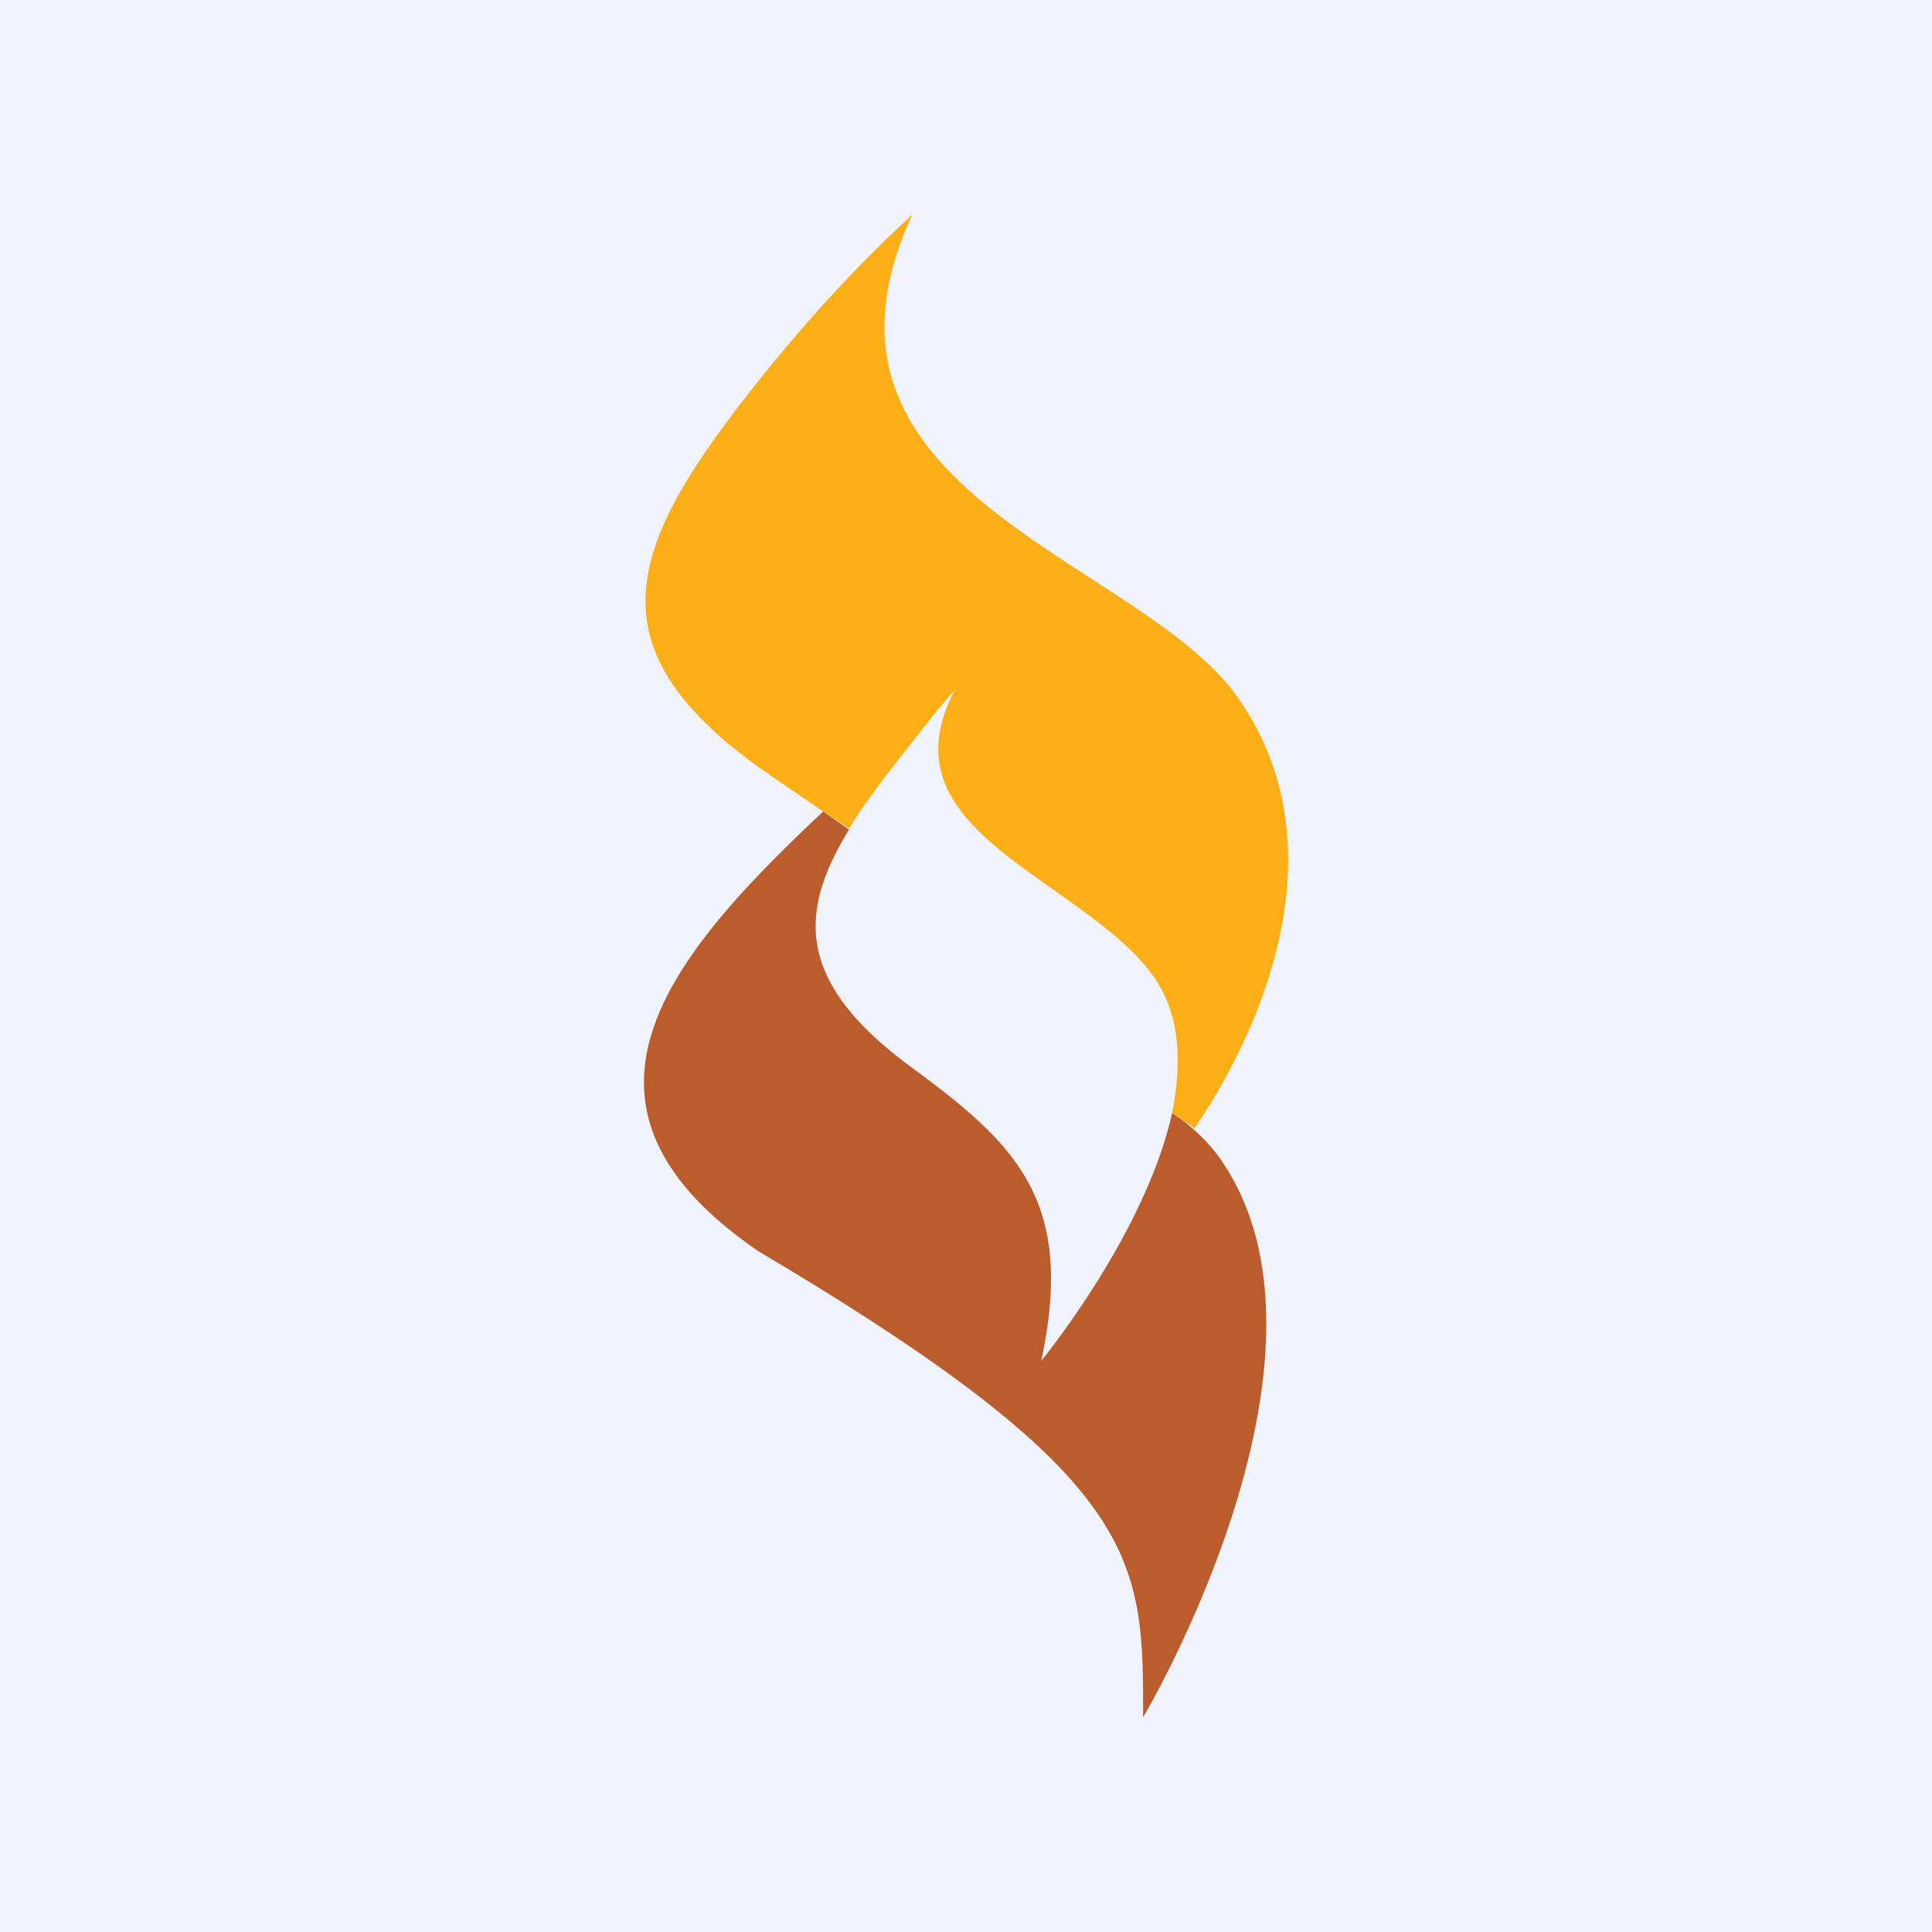
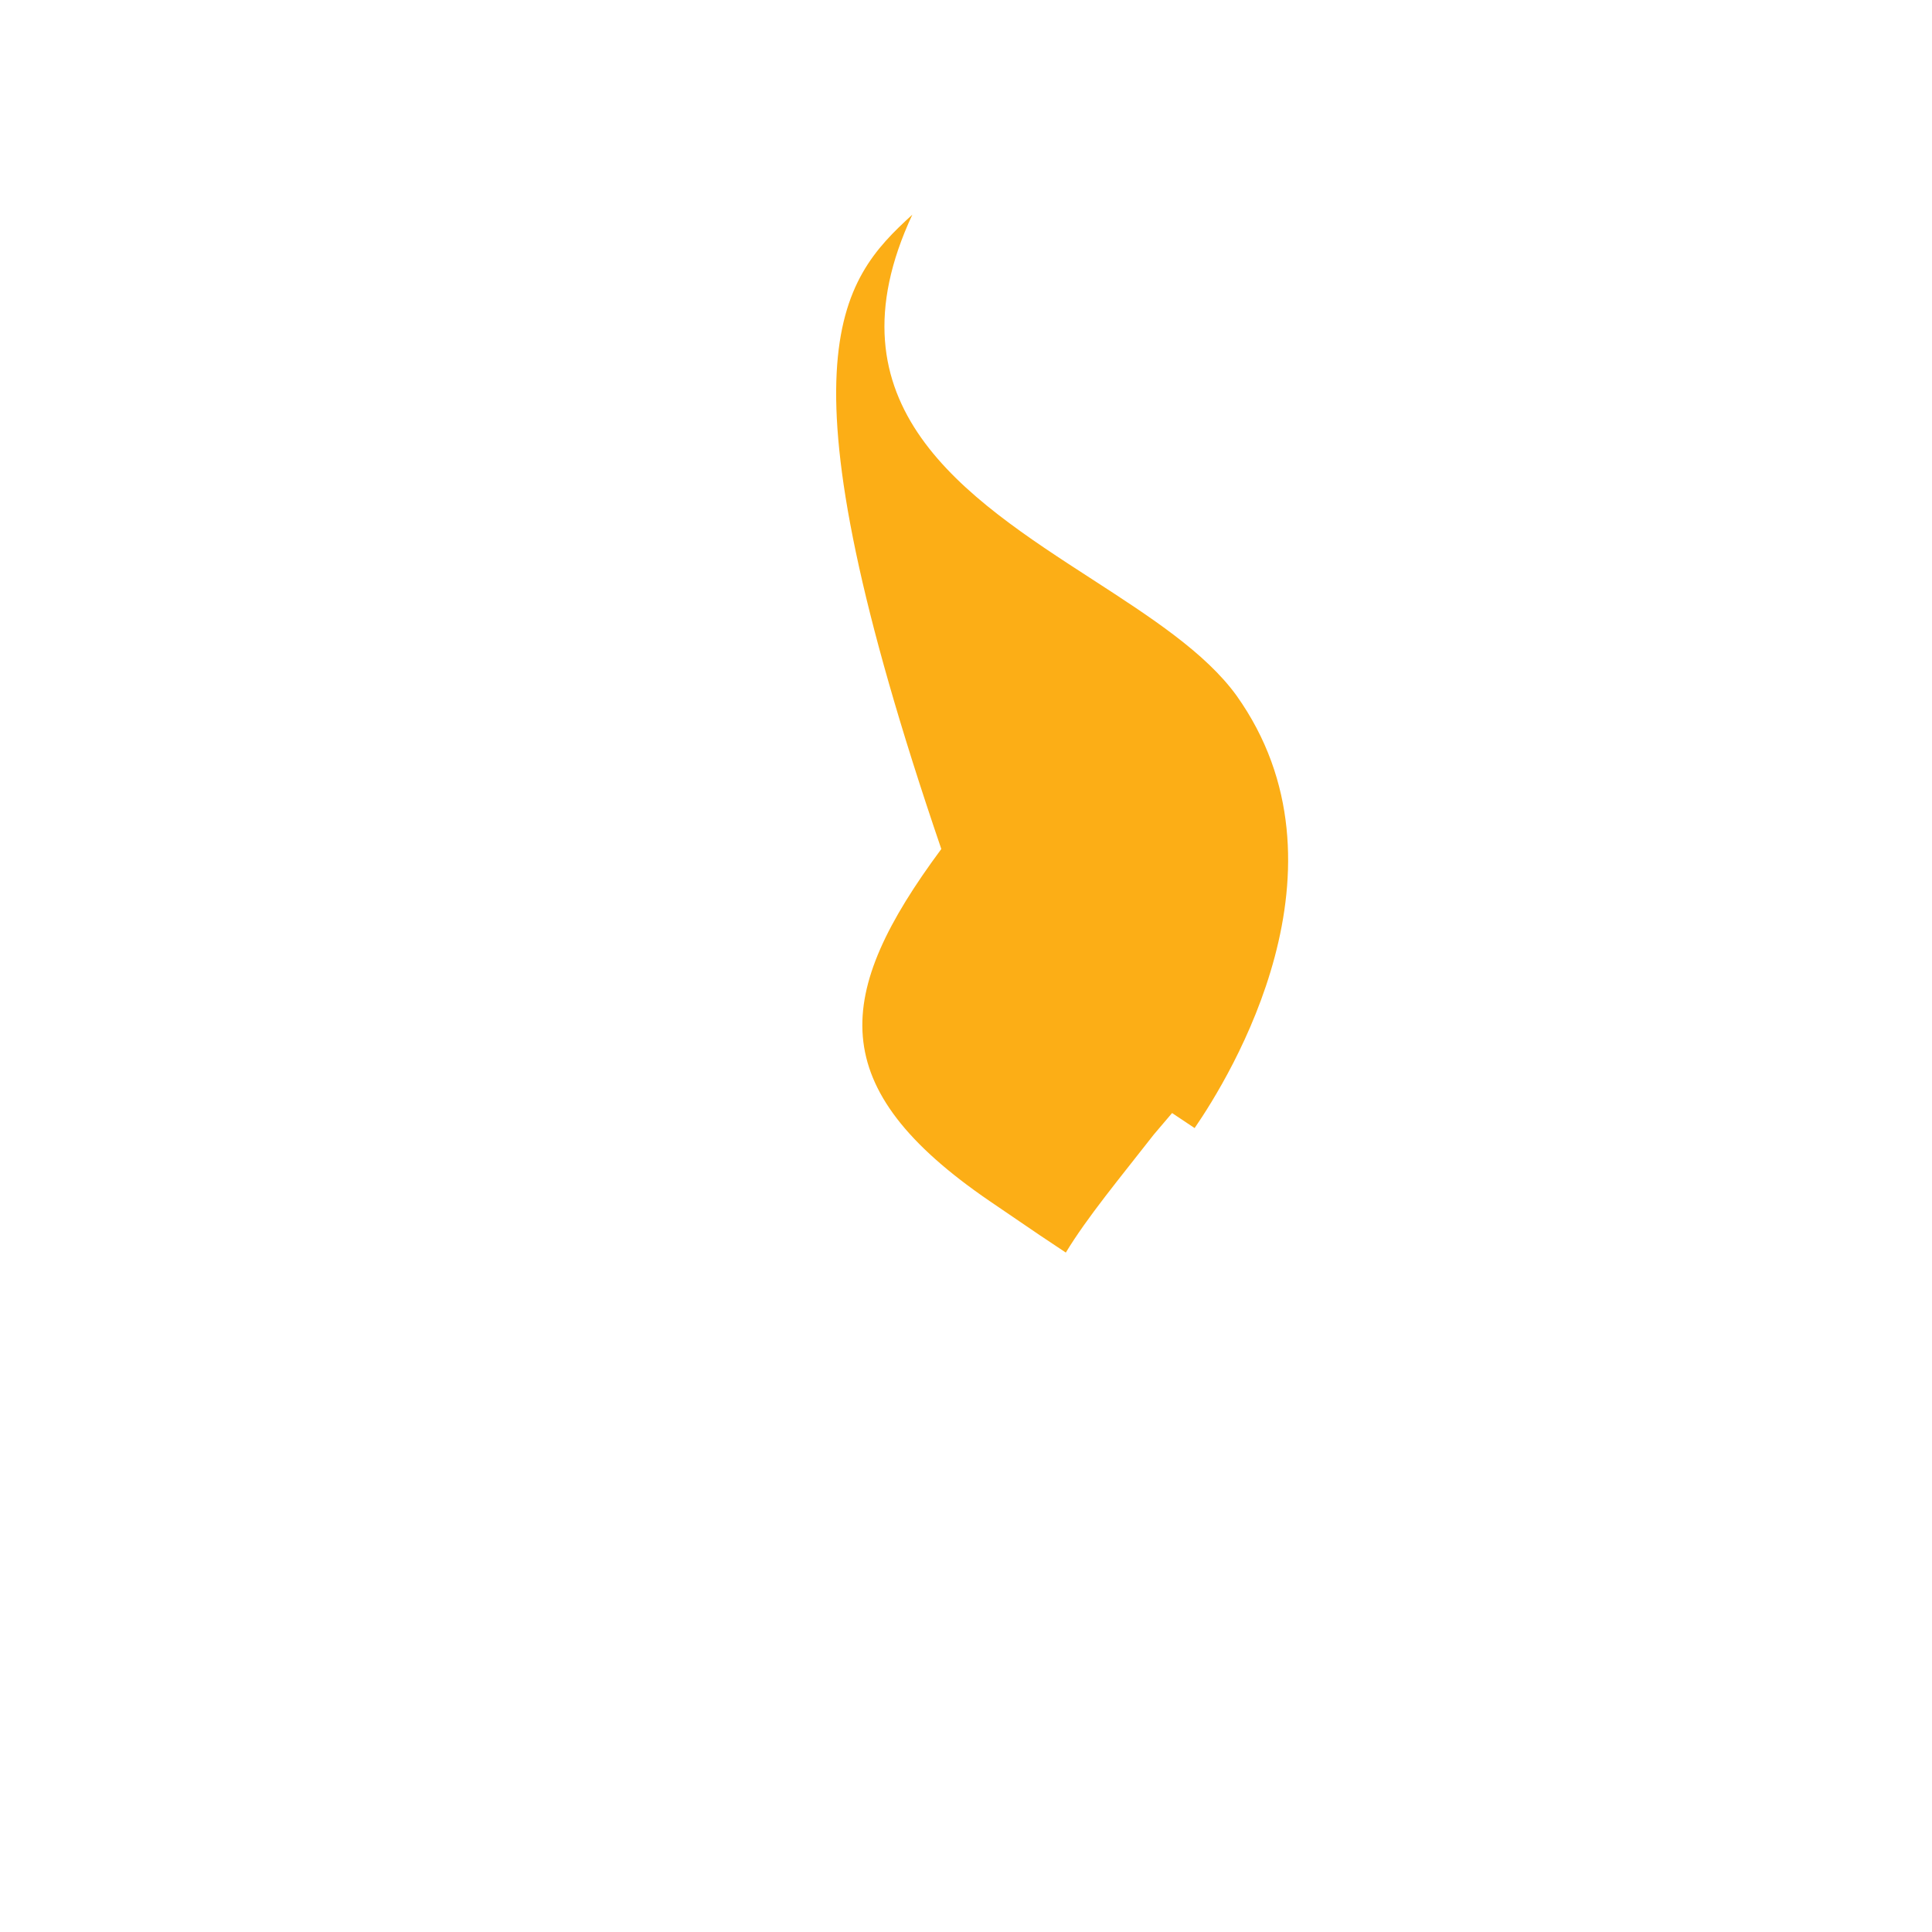
<svg xmlns="http://www.w3.org/2000/svg" width="18" height="18">
-   <path fill="#F0F3FA" d="M0 0h18v18H0z" />
-   <path d="M7.67 7.56c-1.46 1.37-2.59 2.74-.6 4.1 3.58 2.12 3.58 2.86 3.58 4.32V16s2.02-3.4.7-5.23a1.68 1.68 0 00-.43-.4c-.25 1.13-1.22 2.31-1.22 2.31.32-1.48-.22-2.01-1.2-2.73-1.08-.79-1.07-1.44-.59-2.22l-.24-.17z" fill="#BB5C2C" />
-   <path d="M11.52 6.48c1.14 1.6-.06 3.55-.39 4.03l-.21-.14c.07-.35.08-.7-.03-1-.15-.43-.61-.75-1.06-1.07-.71-.5-1.41-.98-.93-1.88l-.17.2c-.32.41-.62.77-.82 1.1l-.24-.16-.47-.32c-1.55-1.06-1.45-1.93-.45-3.28C7.21 3.34 7.82 2.62 8.5 2c-.83 1.78.49 2.63 1.68 3.4.54.35 1.05.68 1.34 1.08z" fill="#FCAE16" />
+   <path d="M11.52 6.48c1.14 1.6-.06 3.55-.39 4.03l-.21-.14l-.17.2c-.32.41-.62.77-.82 1.1l-.24-.16-.47-.32c-1.55-1.06-1.45-1.93-.45-3.28C7.21 3.34 7.82 2.62 8.5 2c-.83 1.78.49 2.63 1.68 3.4.54.35 1.05.68 1.34 1.08z" fill="#FCAE16" />
</svg>